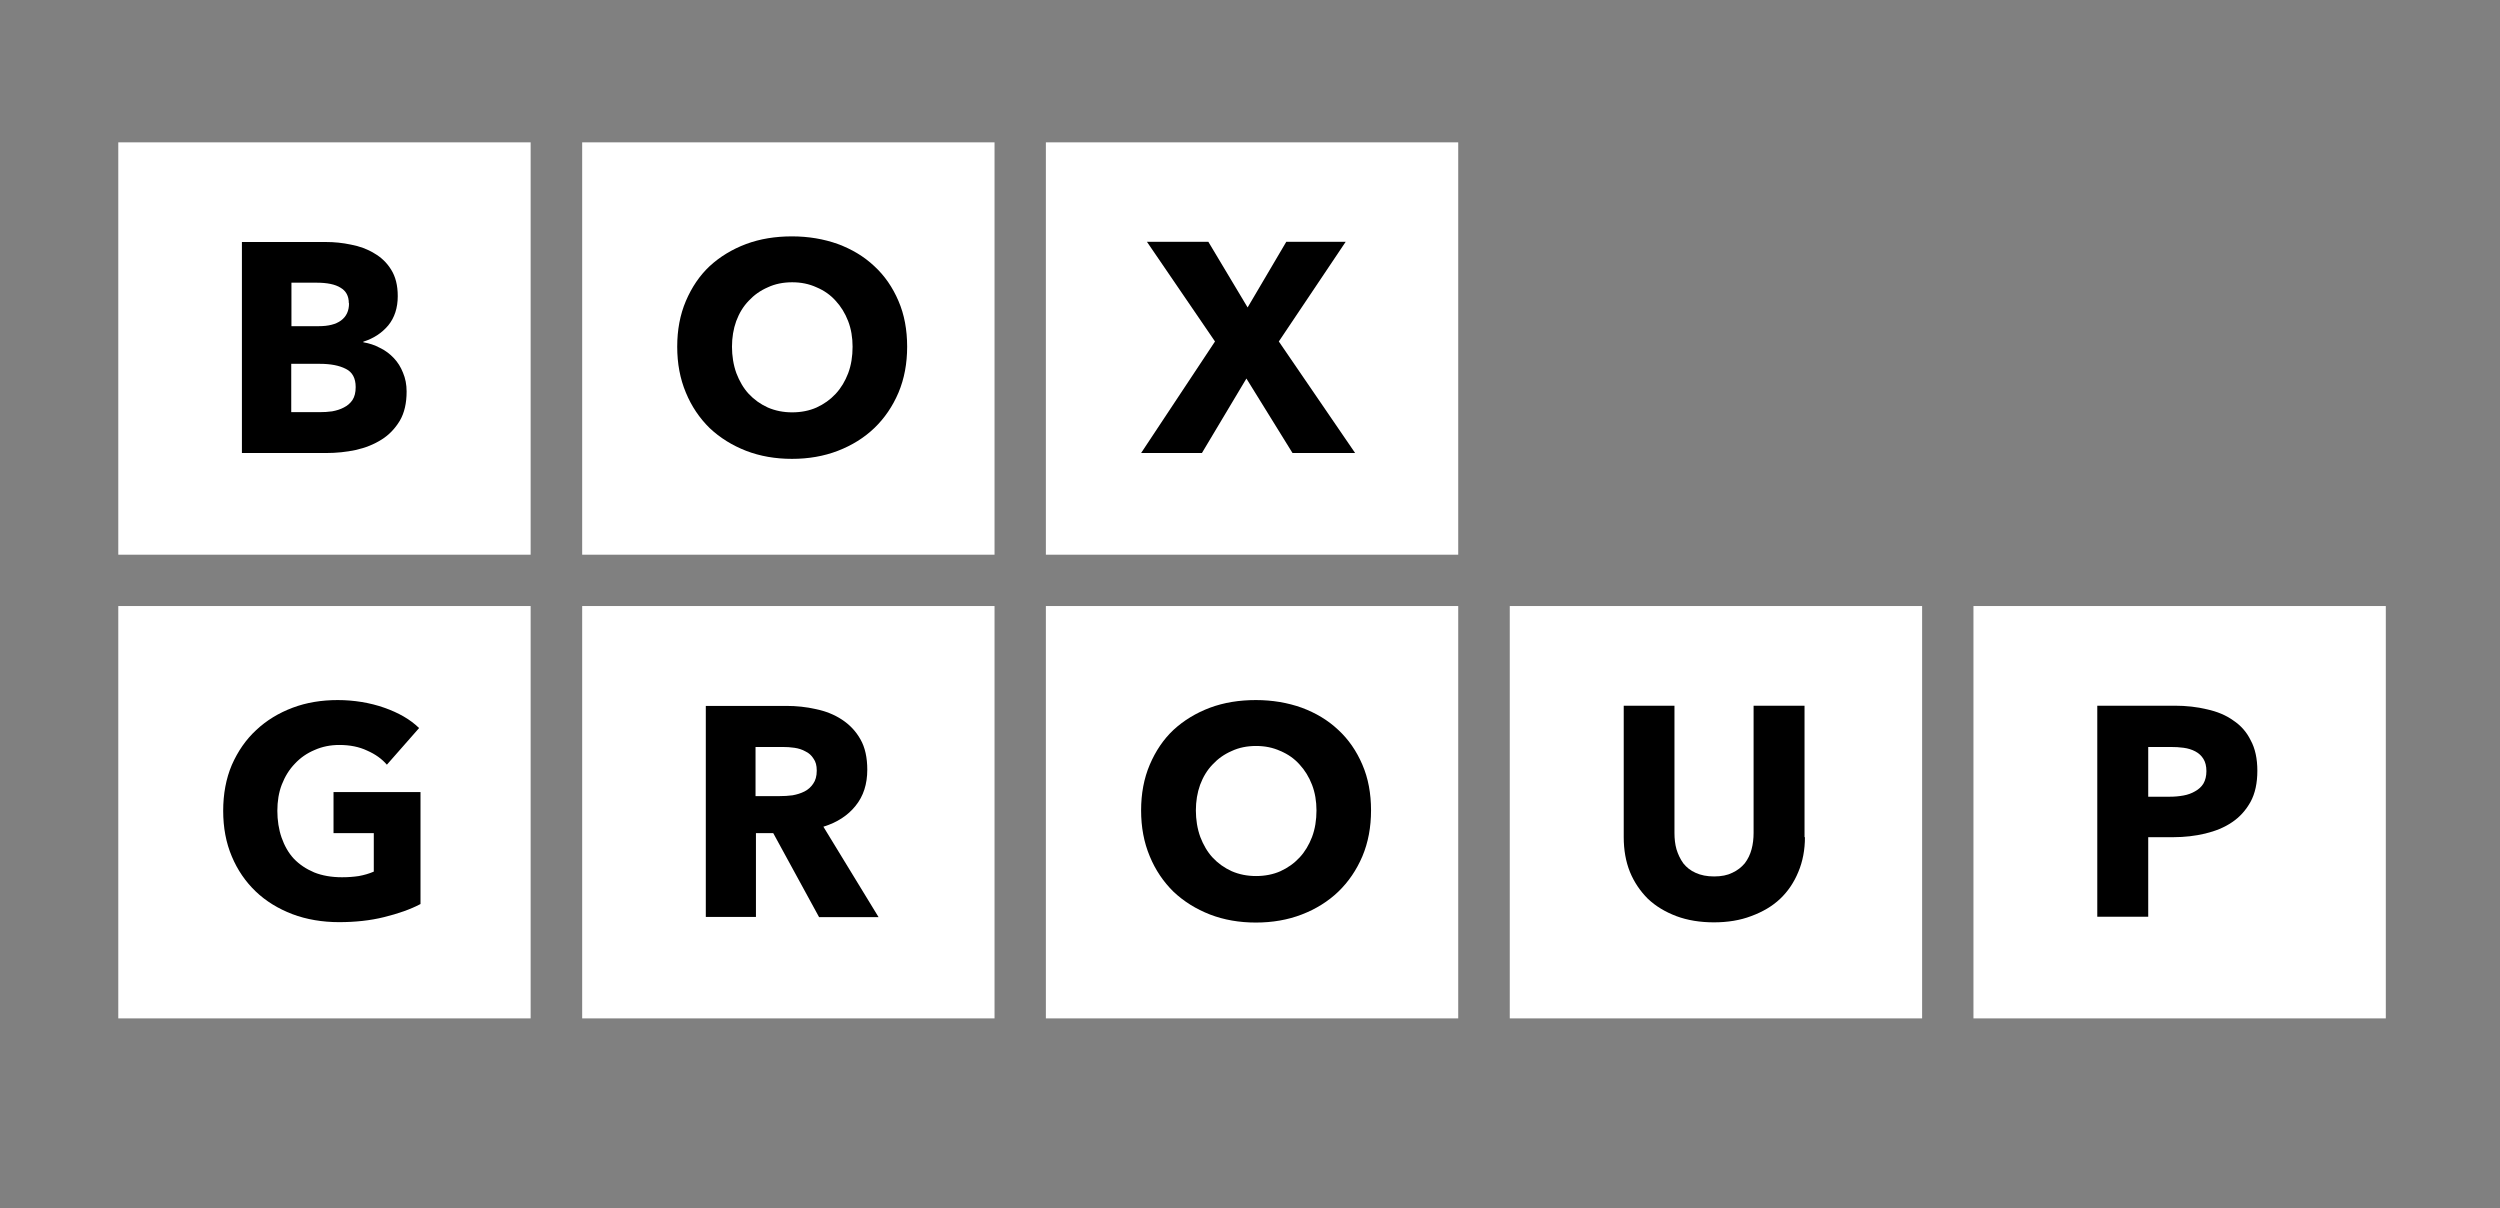
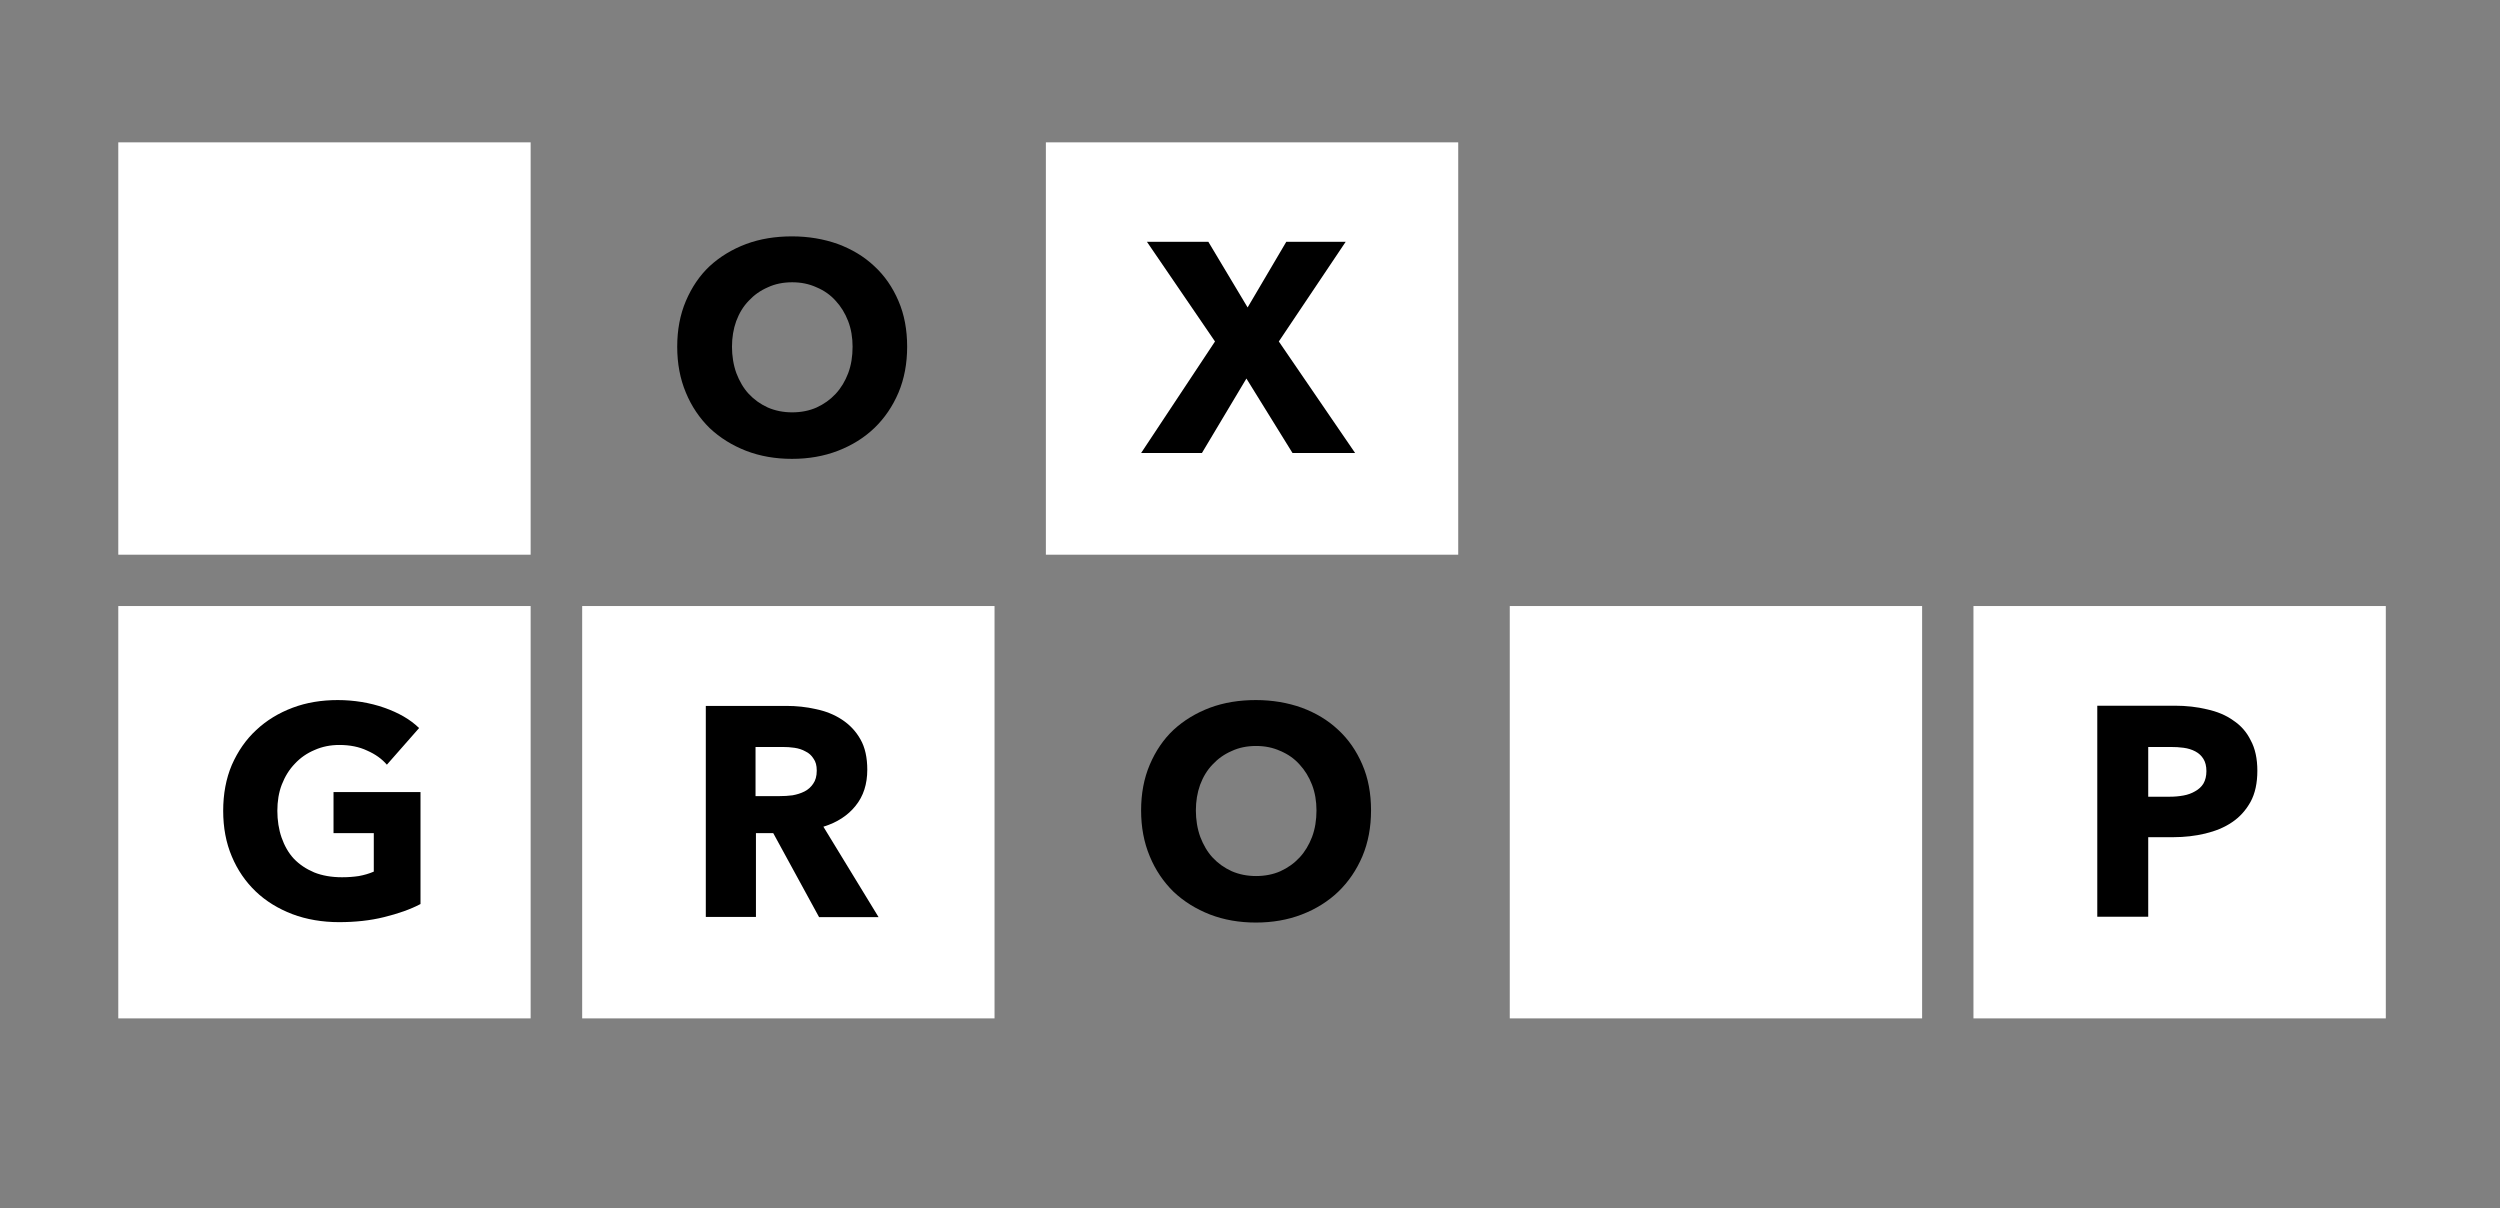
<svg xmlns="http://www.w3.org/2000/svg" width="149" height="72" viewBox="0 0 149 72" fill="none">
  <rect x="0" y="0" width="149" height="72" fill="#808080" stroke="none" />
  <path d="M7.05 8.484H31.626V33.06H7.05V8.484Z" fill="white" />
-   <path d="M34.698 8.484H59.274V33.06H34.698V8.484Z" fill="white" />
  <path d="M62.334 8.484H86.91V33.06H62.334V8.484Z" fill="white" />
  <path d="M7.05 36.12H31.626V60.696H7.05V36.12Z" fill="white" />
  <path d="M34.698 36.12H59.274V60.696H34.698V36.12Z" fill="white" />
-   <path d="M62.334 36.12H86.91V60.696H62.334V36.12Z" fill="white" />
  <path d="M89.982 36.12H114.558V60.696H89.982V36.12Z" fill="white" />
  <path d="M117.618 36.12H142.194V60.696H117.618V36.12Z" fill="white" />
-   <path d="M24.234 23.34C24.234 24.024 24.102 24.612 23.826 25.08C23.55 25.536 23.19 25.92 22.746 26.196C22.29 26.484 21.786 26.688 21.198 26.82C20.634 26.94 20.046 27 19.434 27H14.418V14.424H19.434C19.914 14.424 20.418 14.472 20.922 14.58C21.426 14.676 21.894 14.844 22.302 15.096C22.722 15.336 23.058 15.66 23.31 16.068C23.574 16.488 23.706 17.004 23.706 17.652C23.706 18.348 23.514 18.936 23.142 19.392C22.758 19.848 22.266 20.172 21.654 20.364V20.4C22.014 20.46 22.338 20.568 22.65 20.736C22.974 20.892 23.238 21.096 23.466 21.336C23.706 21.588 23.886 21.876 24.018 22.212C24.162 22.548 24.234 22.92 24.234 23.328V23.34ZM20.79 18.072C20.79 17.64 20.622 17.34 20.298 17.148C19.974 16.944 19.494 16.848 18.858 16.848H17.37V19.44H19.002C19.566 19.44 20.01 19.332 20.322 19.104C20.646 18.864 20.802 18.528 20.802 18.072H20.79ZM21.198 23.064C21.198 22.548 21.006 22.176 20.61 21.984C20.214 21.78 19.698 21.684 19.05 21.684H17.358V24.564H19.062C19.302 24.564 19.542 24.552 19.794 24.516C20.058 24.468 20.286 24.396 20.49 24.288C20.706 24.18 20.874 24.036 21.006 23.844C21.138 23.64 21.198 23.388 21.198 23.076V23.064Z" fill="black" />
  <path d="M54.066 20.664C54.066 21.66 53.898 22.572 53.55 23.4C53.202 24.216 52.722 24.924 52.11 25.512C51.51 26.088 50.778 26.544 49.938 26.868C49.098 27.192 48.186 27.348 47.202 27.348C46.218 27.348 45.306 27.192 44.466 26.868C43.638 26.544 42.918 26.1 42.294 25.512C41.694 24.924 41.214 24.216 40.878 23.4C40.53 22.572 40.362 21.66 40.362 20.664C40.362 19.668 40.53 18.756 40.878 17.94C41.226 17.124 41.694 16.428 42.294 15.864C42.906 15.3 43.638 14.856 44.466 14.544C45.306 14.232 46.218 14.088 47.202 14.088C48.186 14.088 49.098 14.244 49.938 14.544C50.778 14.856 51.498 15.288 52.11 15.864C52.722 16.428 53.202 17.124 53.55 17.94C53.898 18.744 54.066 19.656 54.066 20.664ZM50.814 20.664C50.814 20.124 50.73 19.608 50.55 19.14C50.37 18.672 50.118 18.264 49.806 17.928C49.494 17.58 49.122 17.316 48.666 17.124C48.222 16.92 47.742 16.824 47.214 16.824C46.686 16.824 46.194 16.92 45.762 17.124C45.318 17.316 44.946 17.58 44.622 17.928C44.298 18.264 44.058 18.66 43.878 19.14C43.71 19.608 43.626 20.124 43.626 20.664C43.626 21.204 43.71 21.756 43.89 22.248C44.07 22.716 44.31 23.136 44.622 23.472C44.946 23.82 45.318 24.084 45.762 24.288C46.206 24.48 46.686 24.576 47.214 24.576C47.742 24.576 48.234 24.48 48.666 24.288C49.11 24.084 49.482 23.82 49.806 23.472C50.13 23.124 50.37 22.716 50.55 22.248C50.73 21.768 50.814 21.24 50.814 20.664Z" fill="black" />
  <path d="M77.034 27L74.286 22.56L71.634 27H68.01L72.414 20.352L68.358 14.412H72.018L74.358 18.324L76.662 14.412H80.202L76.218 20.352L80.766 27H77.022H77.034Z" fill="black" />
  <path d="M25.062 53.88C24.45 54.204 23.718 54.456 22.89 54.66C22.074 54.864 21.174 54.96 20.202 54.96C19.23 54.96 18.27 54.804 17.418 54.48C16.578 54.156 15.846 53.712 15.234 53.124C14.634 52.548 14.154 51.852 13.818 51.048C13.47 50.232 13.302 49.32 13.302 48.324C13.302 47.328 13.47 46.404 13.818 45.588C14.178 44.772 14.658 44.076 15.27 43.512C15.882 42.936 16.614 42.492 17.442 42.18C18.27 41.868 19.17 41.724 20.13 41.724C21.09 41.724 22.05 41.88 22.902 42.18C23.754 42.48 24.45 42.876 24.978 43.392L23.058 45.576C22.758 45.228 22.374 44.952 21.882 44.736C21.402 44.508 20.85 44.4 20.226 44.4C19.698 44.4 19.206 44.496 18.75 44.7C18.294 44.892 17.91 45.156 17.574 45.516C17.238 45.864 16.986 46.272 16.794 46.764C16.614 47.232 16.53 47.76 16.53 48.324C16.53 48.888 16.614 49.44 16.782 49.92C16.95 50.4 17.19 50.832 17.514 51.18C17.85 51.528 18.246 51.792 18.726 51.996C19.206 52.188 19.758 52.284 20.382 52.284C20.742 52.284 21.078 52.26 21.39 52.212C21.714 52.152 22.002 52.068 22.278 51.948V49.656H19.878V47.208H25.062V53.868V53.88Z" fill="black" />
  <path d="M48.81 54.648L46.086 49.656H45.054V54.648H42.066V42.072H46.866C47.466 42.072 48.054 42.132 48.63 42.264C49.206 42.384 49.722 42.588 50.178 42.888C50.634 43.188 51.006 43.572 51.282 44.064C51.558 44.544 51.69 45.156 51.69 45.876C51.69 46.728 51.462 47.448 50.994 48.024C50.538 48.6 49.89 49.02 49.074 49.272L52.362 54.66H48.81V54.648ZM48.678 45.924C48.678 45.624 48.618 45.396 48.486 45.216C48.366 45.024 48.21 44.88 48.006 44.784C47.814 44.676 47.598 44.604 47.346 44.568C47.106 44.532 46.878 44.52 46.65 44.52H45.03V47.448H46.47C46.722 47.448 46.974 47.436 47.238 47.4C47.502 47.352 47.73 47.28 47.946 47.172C48.162 47.064 48.33 46.908 48.462 46.716C48.606 46.512 48.678 46.26 48.678 45.936V45.924Z" fill="black" />
  <path d="M81.714 48.3C81.714 49.296 81.546 50.208 81.198 51.036C80.85 51.852 80.37 52.56 79.758 53.148C79.158 53.724 78.426 54.18 77.586 54.504C76.746 54.828 75.834 54.984 74.85 54.984C73.866 54.984 72.954 54.828 72.114 54.504C71.286 54.18 70.566 53.736 69.942 53.148C69.342 52.56 68.862 51.852 68.526 51.036C68.178 50.208 68.01 49.296 68.01 48.3C68.01 47.304 68.178 46.392 68.526 45.576C68.874 44.76 69.342 44.064 69.942 43.5C70.554 42.936 71.286 42.492 72.114 42.18C72.954 41.868 73.866 41.724 74.85 41.724C75.834 41.724 76.746 41.88 77.586 42.18C78.426 42.492 79.146 42.924 79.758 43.5C80.37 44.064 80.85 44.76 81.198 45.576C81.546 46.38 81.714 47.292 81.714 48.3ZM78.462 48.3C78.462 47.76 78.378 47.244 78.198 46.776C78.018 46.308 77.766 45.9 77.454 45.564C77.142 45.216 76.77 44.952 76.314 44.76C75.87 44.556 75.39 44.46 74.862 44.46C74.334 44.46 73.842 44.556 73.41 44.76C72.966 44.952 72.594 45.216 72.27 45.564C71.946 45.9 71.706 46.296 71.526 46.776C71.358 47.244 71.274 47.76 71.274 48.3C71.274 48.84 71.358 49.392 71.538 49.884C71.718 50.352 71.958 50.772 72.27 51.108C72.594 51.456 72.966 51.72 73.41 51.924C73.854 52.116 74.334 52.212 74.862 52.212C75.39 52.212 75.882 52.116 76.314 51.924C76.758 51.72 77.13 51.456 77.454 51.108C77.778 50.76 78.018 50.352 78.198 49.884C78.378 49.404 78.462 48.876 78.462 48.3Z" fill="black" />
-   <path d="M107.574 49.896C107.574 50.652 107.442 51.348 107.178 51.972C106.926 52.584 106.566 53.124 106.098 53.568C105.63 54.012 105.054 54.348 104.37 54.6C103.71 54.852 102.966 54.972 102.15 54.972C101.334 54.972 100.578 54.852 99.906 54.6C99.246 54.348 98.682 54.012 98.214 53.568C97.758 53.112 97.398 52.584 97.146 51.972C96.894 51.348 96.774 50.652 96.774 49.896V42.06H99.798V49.644C99.798 49.992 99.834 50.316 99.918 50.616C100.014 50.928 100.146 51.204 100.326 51.456C100.518 51.696 100.758 51.888 101.058 52.02C101.37 52.164 101.73 52.236 102.162 52.236C102.594 52.236 102.954 52.164 103.242 52.02C103.554 51.876 103.794 51.684 103.986 51.456C104.178 51.204 104.31 50.928 104.394 50.616C104.478 50.304 104.514 49.98 104.514 49.644V42.06H107.55V49.896H107.574Z" fill="black" />
  <path d="M134.538 45.936C134.538 46.668 134.406 47.292 134.13 47.796C133.854 48.288 133.494 48.696 133.026 49.008C132.57 49.32 132.03 49.536 131.43 49.68C130.83 49.824 130.194 49.896 129.546 49.896H128.034V54.636H124.998V42.06H129.618C130.302 42.06 130.95 42.132 131.538 42.276C132.138 42.408 132.666 42.624 133.098 42.936C133.554 43.236 133.902 43.632 134.142 44.124C134.406 44.604 134.538 45.216 134.538 45.936ZM131.502 45.96C131.502 45.66 131.442 45.42 131.322 45.228C131.202 45.036 131.046 44.892 130.842 44.784C130.638 44.676 130.41 44.604 130.146 44.568C129.894 44.532 129.642 44.52 129.366 44.52H128.034V47.484H129.318C129.606 47.484 129.87 47.46 130.134 47.412C130.398 47.364 130.626 47.28 130.83 47.16C131.046 47.04 131.214 46.884 131.322 46.704C131.442 46.5 131.502 46.248 131.502 45.96Z" fill="black" />
</svg>